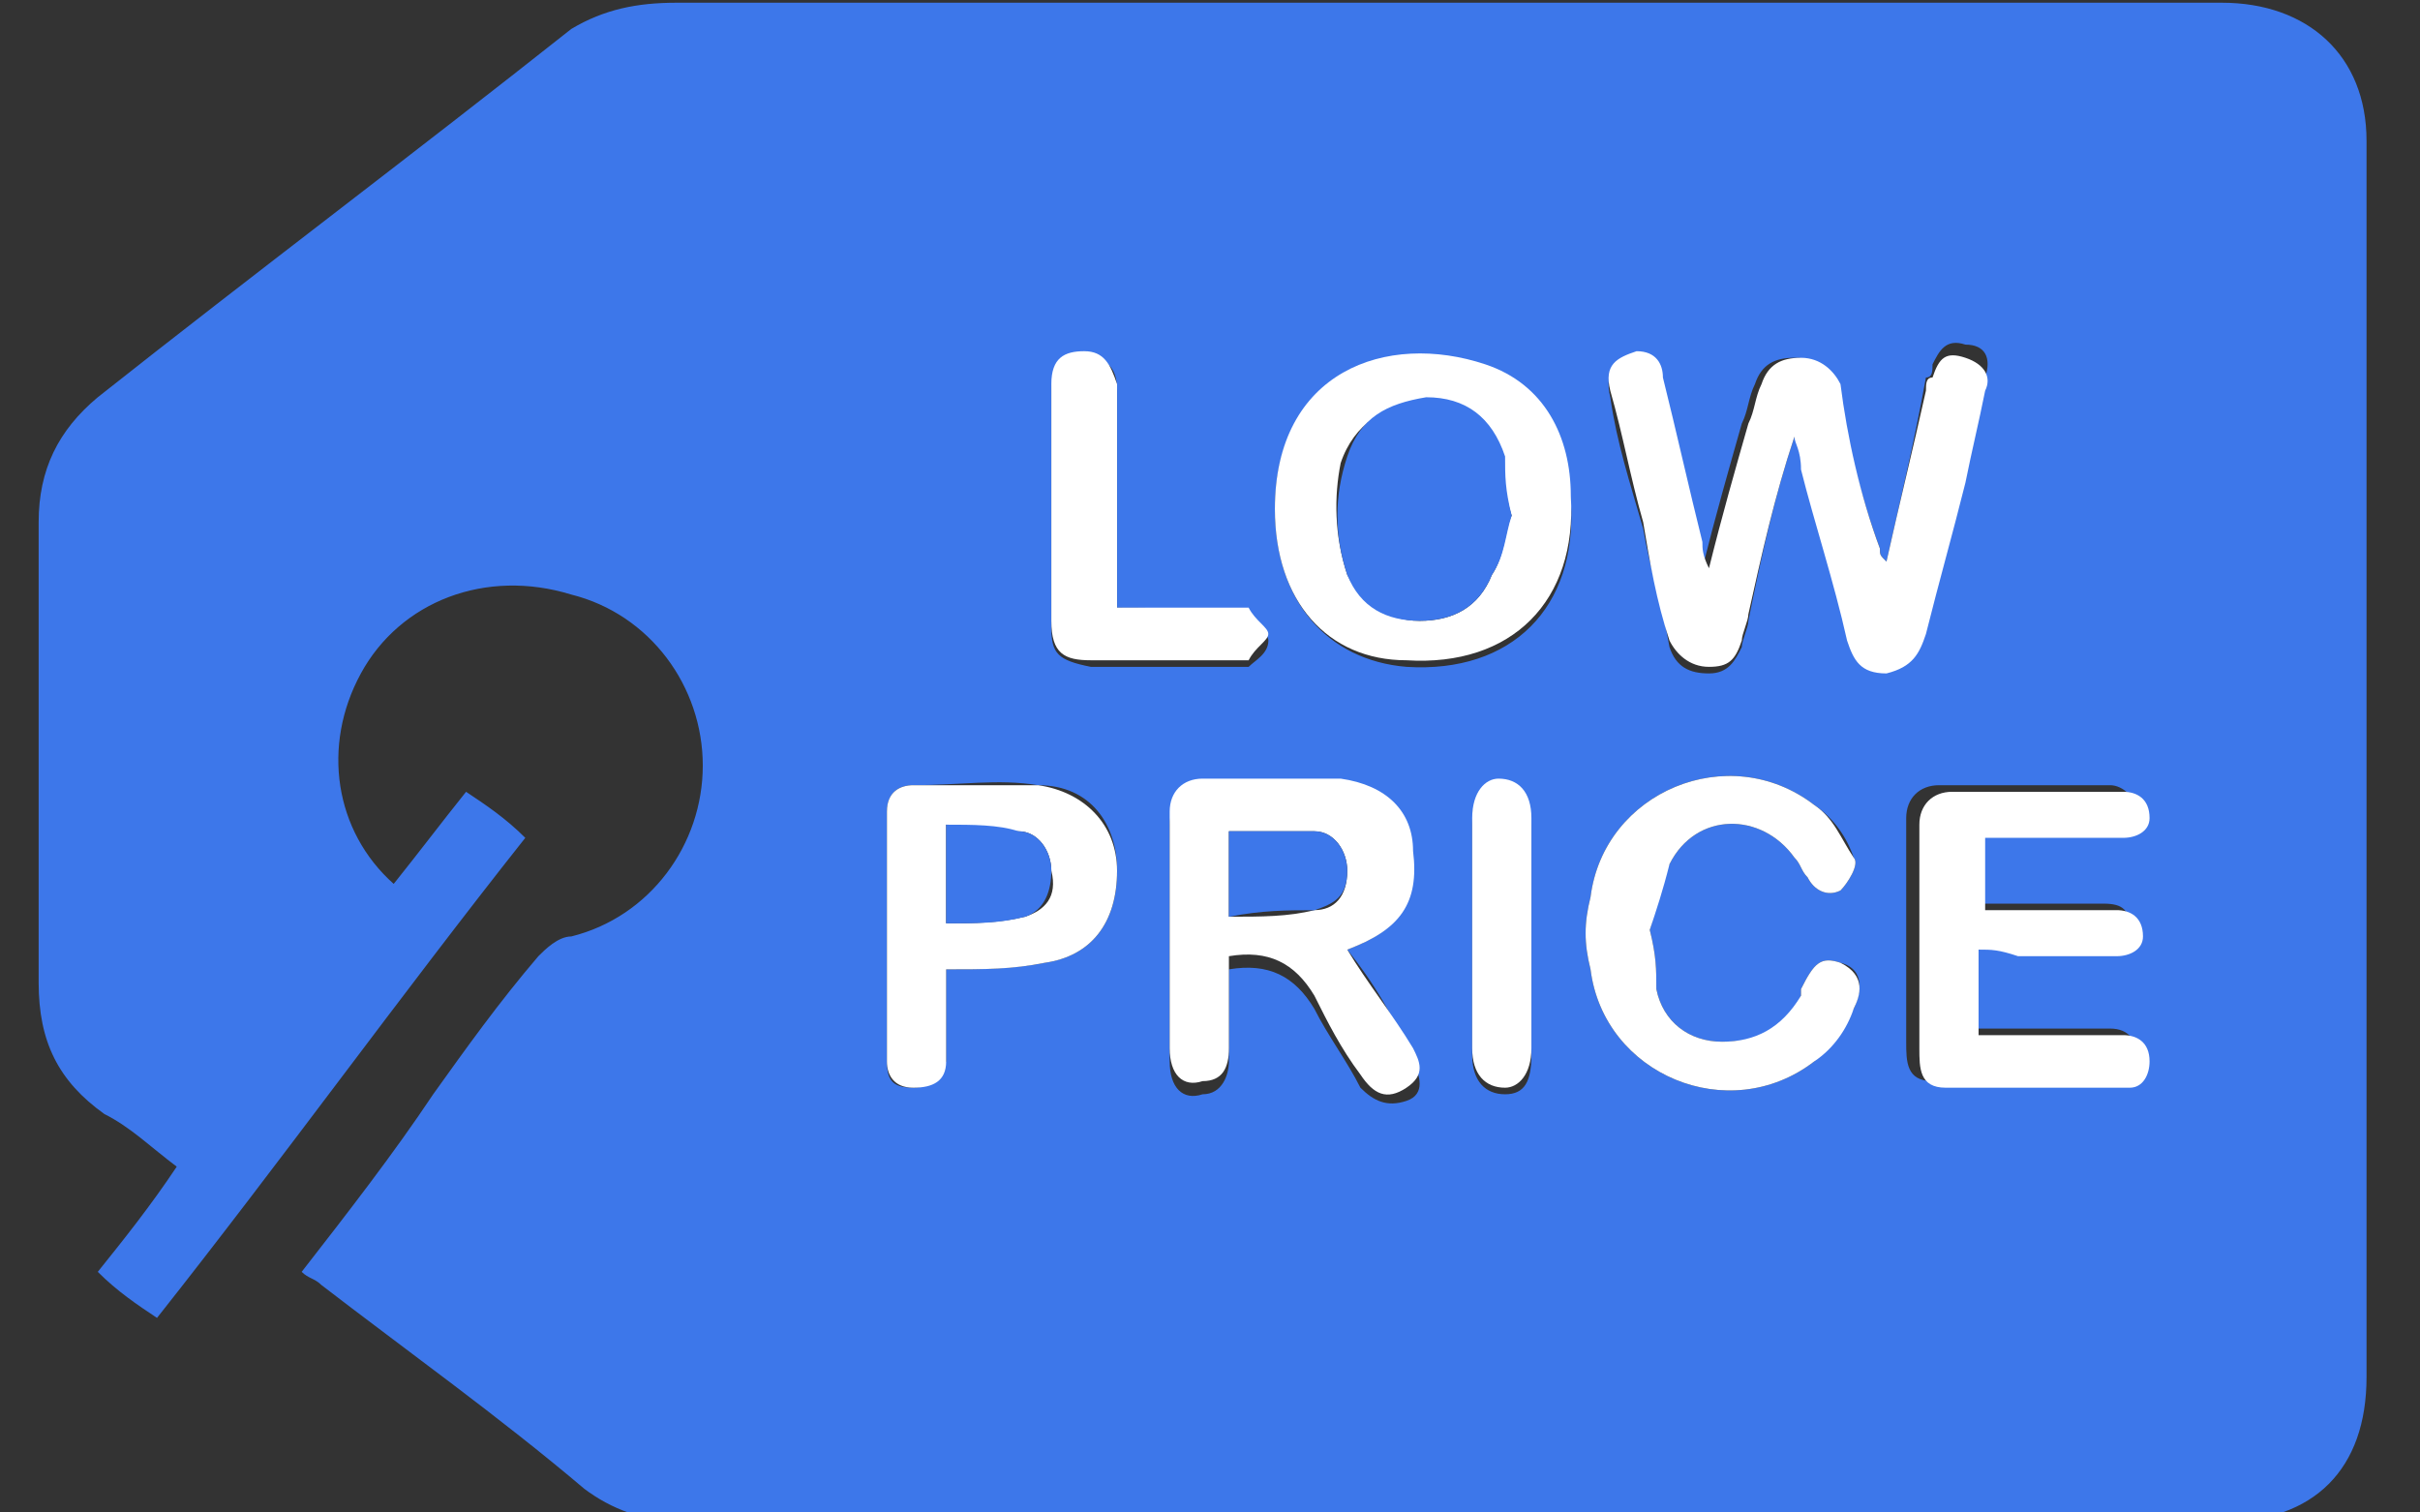
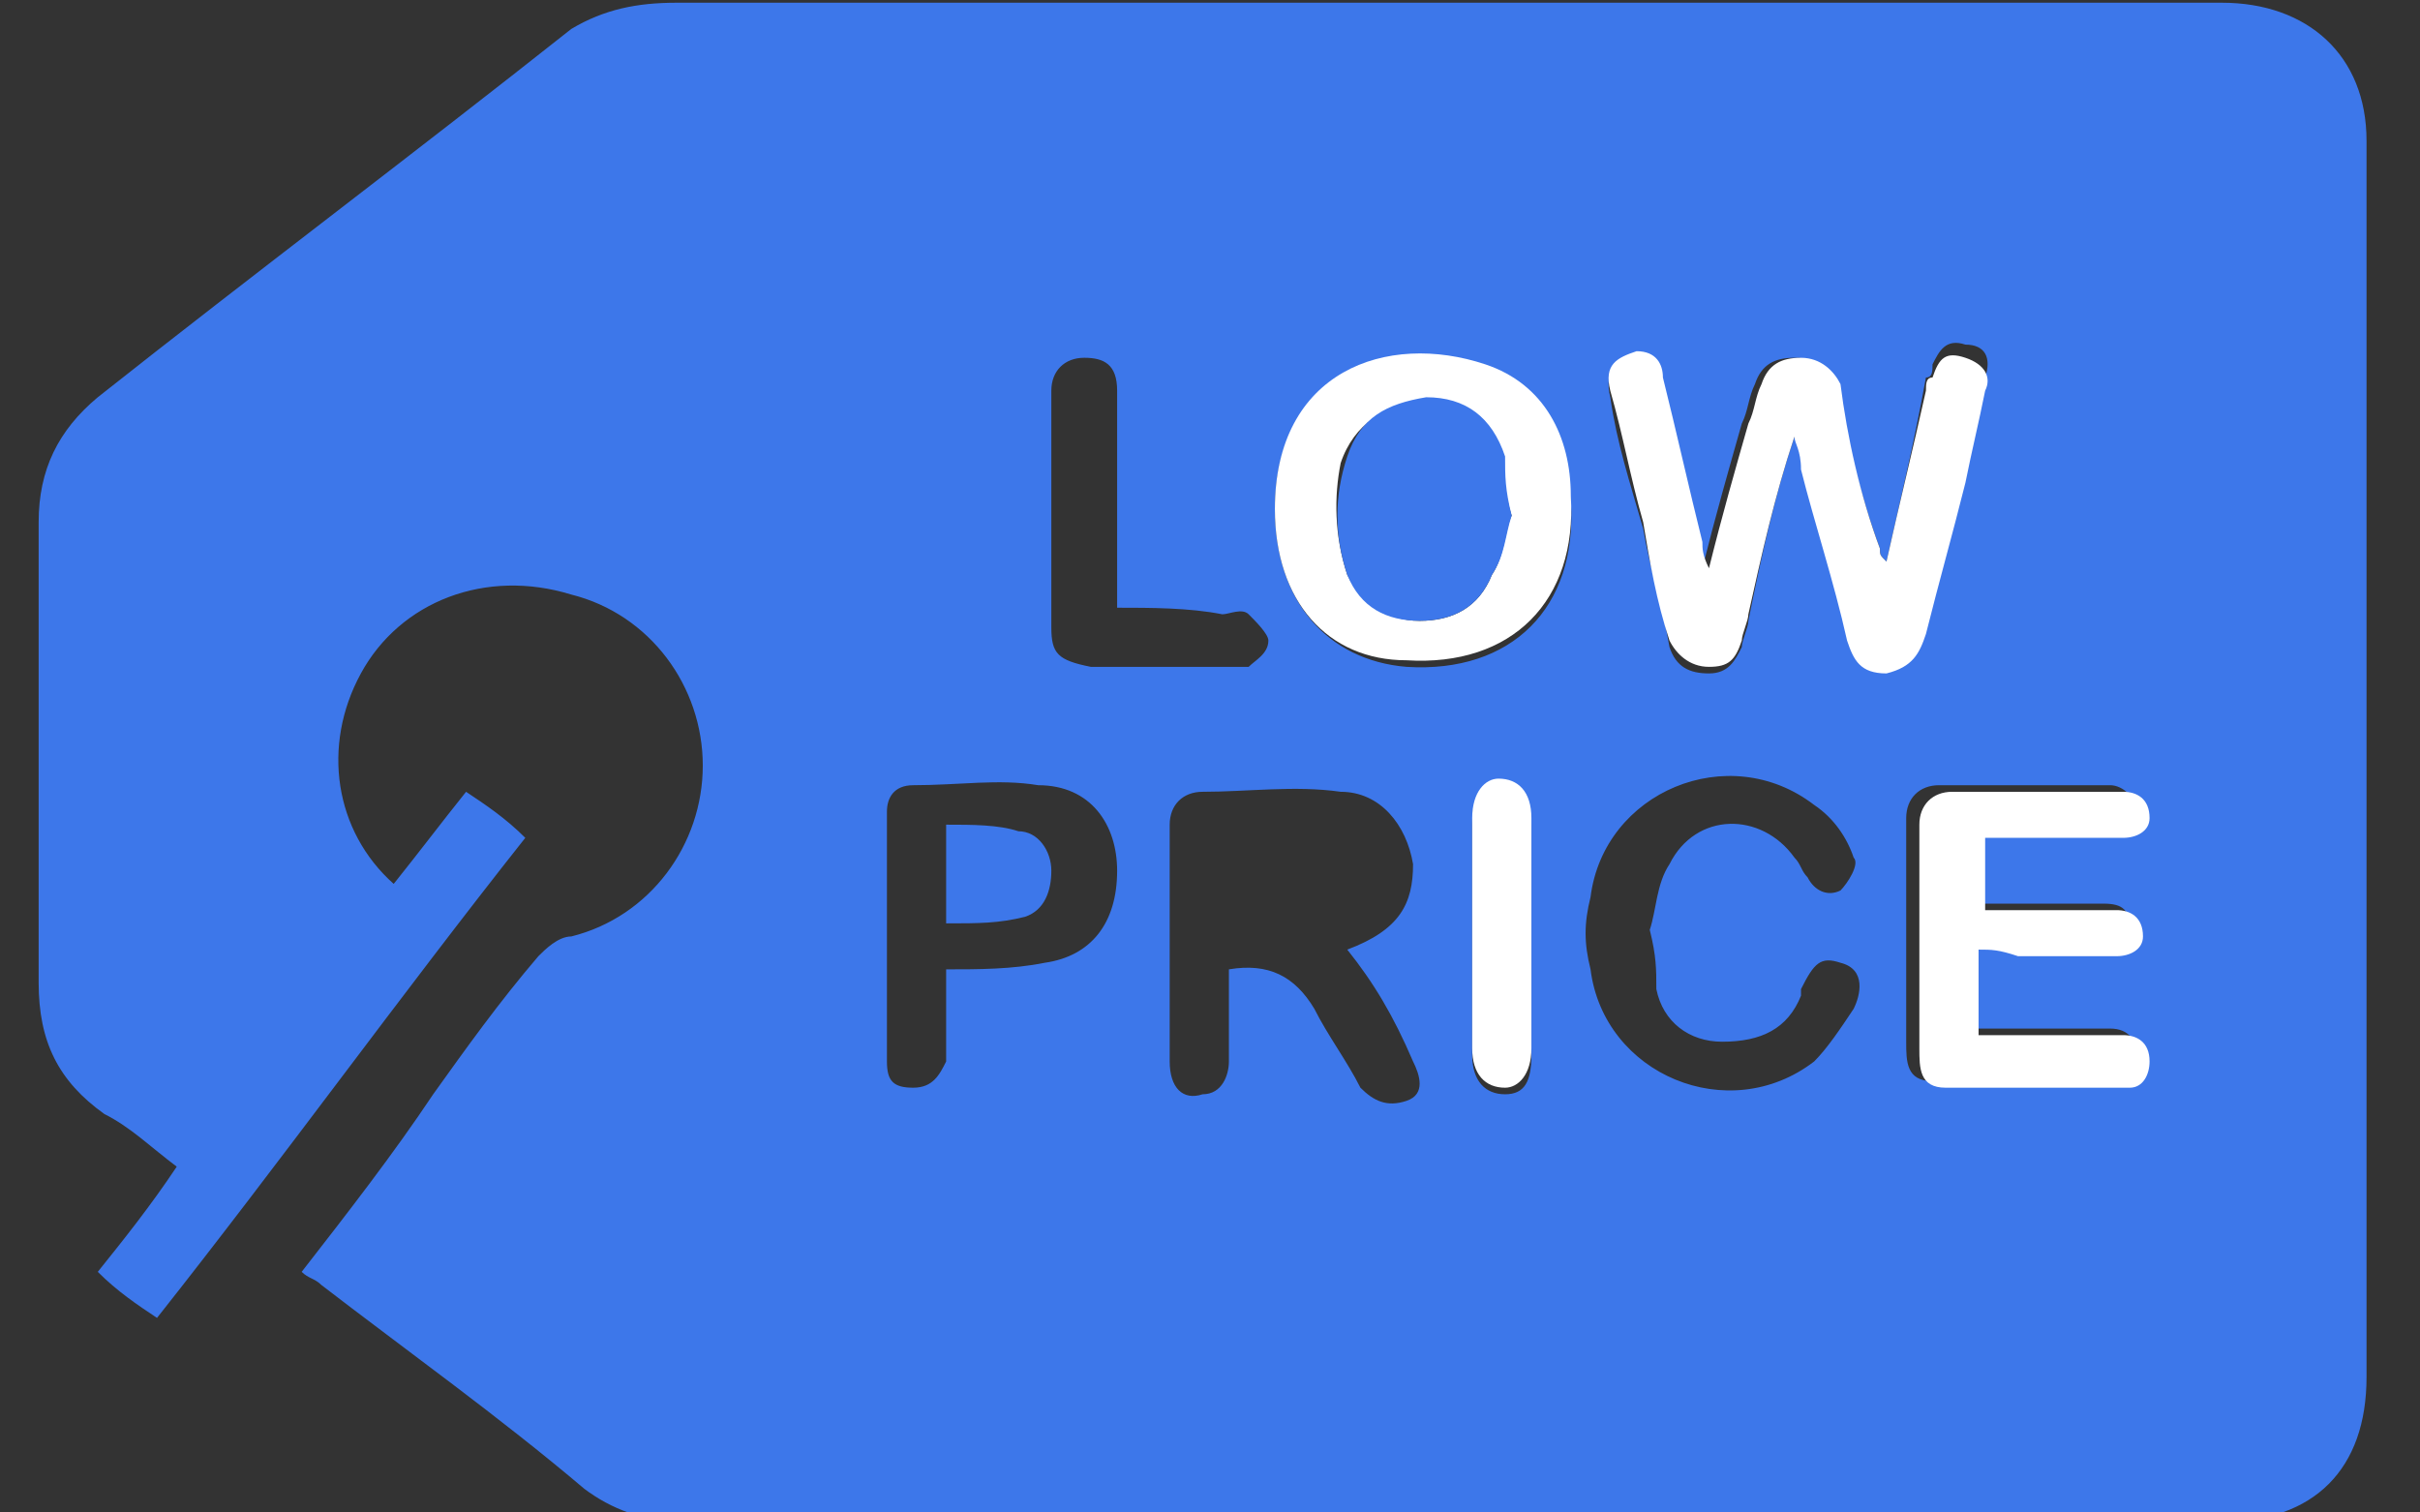
<svg xmlns="http://www.w3.org/2000/svg" width="32" height="20" viewBox="0 0 32 20" fill="none">
  <rect x="0" y="0" width="32" height="20" fill="#333333" stroke="none" />
  <path d="M5.206 11.688C5.554 11.253 5.815 10.905 6.163 10.47C6.424 10.644 6.685 10.818 6.946 11.079C5.293 13.166 3.728 15.34 2.076 17.427C1.815 17.253 1.554 17.079 1.293 16.818C1.641 16.384 1.989 15.949 2.337 15.427C1.989 15.166 1.728 14.905 1.38 14.731C0.772 14.296 0.511 13.775 0.511 12.992C0.511 10.992 0.511 8.905 0.511 6.905C0.511 6.21 0.772 5.688 1.293 5.253C3.38 3.601 5.467 2.036 7.554 0.383C7.989 0.123 8.424 0.036 8.946 0.036C15.728 0.036 22.598 0.036 29.38 0.036C30.511 0.036 31.293 0.731 31.293 1.862C31.293 7.34 31.293 12.731 31.293 18.21C31.293 19.427 30.598 20.123 29.38 20.123C22.598 20.123 15.815 20.123 9.032 20.123C8.511 20.123 8.076 19.949 7.728 19.688C6.598 18.731 5.38 17.862 4.25 16.992C4.163 16.905 4.076 16.905 3.989 16.818C4.598 16.036 5.206 15.253 5.728 14.47C6.163 13.862 6.598 13.253 7.119 12.644C7.206 12.557 7.38 12.383 7.554 12.383C8.598 12.123 9.293 11.166 9.293 10.123C9.293 9.079 8.598 8.123 7.554 7.862C6.424 7.514 5.293 7.949 4.772 8.905C4.25 9.862 4.424 10.992 5.206 11.688ZM24.945 7.427C24.859 7.34 24.859 7.34 24.859 7.253C24.598 6.557 24.424 5.775 24.25 5.079C24.163 4.818 23.989 4.731 23.728 4.731C23.467 4.731 23.293 4.818 23.206 5.079C23.119 5.253 23.119 5.427 23.032 5.601C22.859 6.21 22.685 6.818 22.511 7.514C22.424 7.34 22.424 7.253 22.424 7.166C22.25 6.47 22.076 5.775 21.989 5.079C21.902 4.905 21.815 4.731 21.641 4.731C21.38 4.731 21.206 4.905 21.293 5.253C21.38 5.862 21.554 6.383 21.728 6.992C21.815 7.514 21.989 8.036 22.076 8.557C22.163 8.818 22.337 8.905 22.598 8.905C22.859 8.905 22.945 8.731 23.032 8.557C23.032 8.47 23.119 8.297 23.119 8.21C23.293 7.34 23.467 6.557 23.728 5.775C23.815 5.862 23.815 5.949 23.815 6.036C23.989 6.818 24.25 7.601 24.424 8.297C24.511 8.557 24.598 8.731 24.945 8.731C25.293 8.731 25.38 8.47 25.467 8.21C25.641 7.514 25.815 6.905 25.989 6.21C26.076 5.775 26.163 5.427 26.25 4.992C26.337 4.731 26.25 4.557 25.989 4.557C25.728 4.47 25.641 4.644 25.554 4.818C25.554 4.905 25.554 4.992 25.467 4.992C25.293 5.949 25.119 6.644 24.945 7.427ZM17.815 12.557C18.511 12.296 18.685 11.949 18.685 11.427C18.598 10.905 18.25 10.47 17.728 10.47C17.119 10.383 16.511 10.47 15.902 10.47C15.641 10.47 15.467 10.644 15.467 10.905C15.467 11.079 15.467 11.34 15.467 11.514C15.467 12.383 15.467 13.166 15.467 14.036C15.467 14.383 15.641 14.557 15.902 14.47C16.163 14.47 16.25 14.21 16.25 14.036C16.25 13.601 16.25 13.166 16.25 12.818C16.772 12.731 17.119 12.905 17.38 13.34C17.554 13.688 17.815 14.036 17.989 14.383C18.163 14.557 18.337 14.644 18.598 14.557C18.859 14.47 18.772 14.21 18.685 14.036C18.424 13.427 18.163 12.992 17.815 12.557ZM16.859 6.731C16.859 7.949 17.554 8.731 18.598 8.818C19.989 8.905 20.859 8.036 20.772 6.644C20.685 5.862 20.424 5.166 19.641 4.905C18.424 4.383 16.859 4.905 16.859 6.731ZM26.163 12.557C26.25 12.557 26.424 12.557 26.511 12.557C26.945 12.557 27.38 12.557 27.815 12.557C27.989 12.557 28.163 12.47 28.163 12.296C28.163 12.036 28.076 11.949 27.815 11.949C27.728 11.949 27.641 11.949 27.467 11.949C27.032 11.949 26.598 11.949 26.076 11.949C26.076 11.601 26.076 11.34 26.076 10.992C26.25 10.992 26.337 10.992 26.424 10.992C26.945 10.992 27.38 10.992 27.902 10.992C28.076 10.992 28.25 10.905 28.25 10.731C28.25 10.557 28.076 10.383 27.902 10.383C27.119 10.383 26.424 10.383 25.641 10.383C25.38 10.383 25.206 10.557 25.206 10.818V10.905C25.206 11.862 25.206 12.818 25.206 13.775C25.206 14.036 25.206 14.296 25.554 14.296C26.337 14.296 27.119 14.296 27.989 14.296C28.163 14.296 28.337 14.21 28.25 13.949C28.25 13.775 28.163 13.601 27.902 13.601C27.467 13.601 27.032 13.601 26.598 13.601C26.424 13.601 26.163 13.601 25.989 13.601C26.163 13.34 26.163 12.992 26.163 12.557ZM21.815 12.296C21.902 12.036 21.902 11.688 22.076 11.427C22.424 10.731 23.293 10.731 23.728 11.34C23.815 11.427 23.815 11.514 23.902 11.601C23.989 11.775 24.163 11.862 24.337 11.775C24.424 11.688 24.598 11.427 24.511 11.34C24.424 11.079 24.25 10.818 23.989 10.644C22.859 9.775 21.206 10.47 21.032 11.862C20.945 12.21 20.945 12.47 21.032 12.818C21.206 14.21 22.859 14.905 23.989 14.036C24.163 13.862 24.337 13.601 24.511 13.34C24.598 13.166 24.685 12.818 24.337 12.731C24.076 12.644 23.989 12.731 23.815 13.079C23.815 13.079 23.815 13.079 23.815 13.166C23.641 13.601 23.293 13.775 22.772 13.775C22.337 13.775 21.989 13.514 21.902 13.079C21.902 12.818 21.902 12.644 21.815 12.296ZM12.511 12.818C12.945 12.818 13.38 12.818 13.815 12.731C14.424 12.644 14.772 12.21 14.772 11.514C14.772 10.905 14.424 10.383 13.728 10.383C13.206 10.296 12.685 10.383 12.076 10.383C11.815 10.383 11.728 10.557 11.728 10.731C11.728 11.862 11.728 12.905 11.728 14.036C11.728 14.296 11.815 14.383 12.076 14.383C12.337 14.383 12.424 14.21 12.511 14.036C12.511 13.949 12.511 13.862 12.511 13.775C12.511 13.427 12.511 13.166 12.511 12.818ZM14.772 8.036C14.772 7.862 14.772 7.775 14.772 7.688C14.772 6.818 14.772 6.036 14.772 5.166C14.772 4.818 14.598 4.731 14.337 4.731C14.076 4.731 13.902 4.905 13.902 5.166C13.902 6.21 13.902 7.253 13.902 8.297C13.902 8.644 13.989 8.731 14.424 8.818C15.033 8.818 15.728 8.818 16.337 8.818C16.424 8.818 16.424 8.818 16.511 8.818C16.598 8.731 16.772 8.644 16.772 8.47C16.772 8.383 16.598 8.21 16.511 8.123C16.424 8.036 16.25 8.123 16.163 8.123C15.728 8.036 15.206 8.036 14.772 8.036ZM19.467 12.383C19.467 12.905 19.467 13.427 19.467 13.949C19.467 14.296 19.641 14.47 19.902 14.47C20.163 14.47 20.25 14.296 20.25 13.949C20.25 12.905 20.25 11.862 20.25 10.905C20.25 10.557 20.076 10.383 19.815 10.383C19.554 10.383 19.467 10.557 19.467 10.905C19.467 11.34 19.467 11.862 19.467 12.383Z" fill="#3D77EA" />
  <path d="M24.945 7.427C25.119 6.644 25.293 5.948 25.467 5.166C25.467 5.079 25.467 4.992 25.554 4.992C25.641 4.731 25.728 4.644 25.989 4.731C26.25 4.818 26.337 4.992 26.25 5.166C26.163 5.601 26.076 5.948 25.989 6.383C25.815 7.079 25.641 7.688 25.467 8.383C25.38 8.644 25.293 8.818 24.945 8.905C24.598 8.905 24.511 8.731 24.424 8.47C24.25 7.688 23.989 6.905 23.815 6.209C23.815 5.948 23.728 5.861 23.728 5.774C23.467 6.557 23.293 7.34 23.119 8.122C23.119 8.209 23.032 8.383 23.032 8.47C22.945 8.731 22.858 8.818 22.598 8.818C22.337 8.818 22.163 8.644 22.076 8.47C21.902 7.948 21.815 7.427 21.728 6.905C21.554 6.296 21.467 5.774 21.293 5.166C21.206 4.818 21.38 4.731 21.641 4.644C21.902 4.644 21.989 4.818 21.989 4.992C22.163 5.688 22.337 6.47 22.511 7.166C22.511 7.253 22.511 7.34 22.598 7.514C22.771 6.818 22.945 6.209 23.119 5.601C23.206 5.427 23.206 5.253 23.293 5.079C23.38 4.818 23.554 4.731 23.815 4.731C24.076 4.731 24.25 4.905 24.337 5.079C24.424 5.774 24.598 6.557 24.858 7.253C24.858 7.34 24.858 7.34 24.945 7.427Z" fill="white" />
-   <path d="M17.815 12.557C18.076 12.992 18.424 13.426 18.685 13.861C18.772 14.035 18.859 14.209 18.598 14.383C18.337 14.557 18.163 14.47 17.989 14.209C17.728 13.861 17.554 13.513 17.38 13.165C17.119 12.731 16.772 12.557 16.25 12.644C16.25 13.079 16.25 13.513 16.25 13.861C16.25 14.122 16.163 14.296 15.902 14.296C15.641 14.383 15.467 14.209 15.467 13.861C15.467 12.992 15.467 12.209 15.467 11.339C15.467 11.165 15.467 10.905 15.467 10.731C15.467 10.47 15.641 10.296 15.902 10.296C16.511 10.296 17.119 10.296 17.728 10.296C18.337 10.383 18.685 10.731 18.685 11.252C18.772 11.948 18.511 12.296 17.815 12.557ZM16.25 12.122C16.685 12.122 17.032 12.122 17.38 12.035C17.641 12.035 17.815 11.861 17.815 11.513C17.815 11.252 17.641 10.992 17.38 10.992C17.032 10.992 16.598 10.992 16.25 10.992C16.25 11.339 16.25 11.687 16.25 12.122Z" fill="white" />
  <path d="M16.858 6.731C16.858 4.905 18.337 4.383 19.641 4.818C20.424 5.079 20.771 5.775 20.771 6.557C20.858 7.949 19.989 8.818 18.598 8.731C17.554 8.731 16.858 7.949 16.858 6.731ZM19.989 6.818C19.902 6.557 19.902 6.296 19.815 6.123C19.641 5.601 19.293 5.34 18.771 5.34C18.337 5.34 17.902 5.601 17.728 6.123C17.641 6.557 17.641 7.079 17.815 7.601C17.989 7.949 18.337 8.21 18.771 8.21C19.206 8.21 19.554 8.036 19.728 7.601C19.902 7.34 19.902 6.992 19.989 6.818Z" fill="white" />
  <path d="M26.163 12.557C26.163 12.905 26.163 13.34 26.163 13.688C26.337 13.688 26.598 13.688 26.772 13.688C27.206 13.688 27.641 13.688 28.076 13.688C28.25 13.688 28.424 13.775 28.424 14.035C28.424 14.209 28.337 14.383 28.163 14.383C27.38 14.383 26.598 14.383 25.728 14.383C25.38 14.383 25.38 14.122 25.38 13.861C25.38 12.905 25.38 11.948 25.38 10.992V10.905C25.38 10.644 25.554 10.47 25.815 10.47C26.598 10.47 27.293 10.47 28.076 10.47C28.25 10.47 28.424 10.557 28.424 10.818C28.424 10.992 28.25 11.079 28.076 11.079C27.554 11.079 27.119 11.079 26.598 11.079C26.511 11.079 26.337 11.079 26.25 11.079C26.25 11.427 26.25 11.688 26.25 12.035C26.685 12.035 27.206 12.035 27.641 12.035C27.728 12.035 27.815 12.035 27.989 12.035C28.163 12.035 28.337 12.122 28.337 12.383C28.337 12.557 28.163 12.644 27.989 12.644C27.554 12.644 27.119 12.644 26.685 12.644C26.424 12.557 26.337 12.557 26.163 12.557Z" fill="white" />
-   <path d="M21.815 12.296C21.902 12.644 21.902 12.818 21.902 13.079C21.989 13.514 22.337 13.775 22.772 13.775C23.206 13.775 23.554 13.601 23.815 13.166C23.815 13.166 23.815 13.166 23.815 13.079C23.989 12.731 24.076 12.644 24.337 12.731C24.685 12.905 24.598 13.166 24.511 13.34C24.424 13.601 24.25 13.862 23.989 14.036C22.859 14.905 21.206 14.21 21.032 12.818C20.945 12.47 20.945 12.21 21.032 11.862C21.206 10.47 22.859 9.775 23.989 10.644C24.25 10.818 24.337 11.079 24.511 11.34C24.598 11.427 24.424 11.688 24.337 11.775C24.163 11.862 23.989 11.775 23.902 11.601C23.815 11.514 23.815 11.427 23.728 11.34C23.293 10.731 22.424 10.731 22.076 11.427C21.989 11.775 21.902 12.036 21.815 12.296Z" fill="white" />
-   <path d="M12.511 12.818C12.511 13.166 12.511 13.427 12.511 13.775C12.511 13.862 12.511 13.948 12.511 14.036C12.511 14.296 12.337 14.383 12.076 14.383C11.815 14.383 11.728 14.209 11.728 14.036C11.728 12.905 11.728 11.862 11.728 10.731C11.728 10.47 11.902 10.383 12.076 10.383C12.598 10.383 13.119 10.383 13.728 10.383C14.337 10.47 14.771 10.905 14.771 11.514C14.771 12.209 14.424 12.644 13.815 12.731C13.38 12.818 13.032 12.818 12.511 12.818ZM12.511 12.209C12.858 12.209 13.206 12.209 13.554 12.122C13.815 12.036 13.989 11.862 13.902 11.514C13.902 11.253 13.728 10.992 13.467 10.992C13.119 10.992 12.858 10.905 12.511 10.905C12.511 11.427 12.511 11.775 12.511 12.209Z" fill="white" />
-   <path d="M14.771 8.035C15.293 8.035 15.728 8.035 16.163 8.035C16.25 8.035 16.424 8.035 16.511 8.035C16.598 8.209 16.771 8.296 16.771 8.383C16.771 8.47 16.598 8.557 16.511 8.731C16.511 8.731 16.424 8.731 16.337 8.731C15.728 8.731 15.032 8.731 14.424 8.731C14.076 8.731 13.902 8.644 13.902 8.209C13.902 7.166 13.902 6.122 13.902 5.079C13.902 4.731 14.076 4.644 14.337 4.644C14.598 4.644 14.684 4.818 14.771 5.079C14.771 5.948 14.771 6.731 14.771 7.601C14.771 7.774 14.771 7.948 14.771 8.035Z" fill="white" />
  <path d="M19.467 12.383C19.467 11.861 19.467 11.339 19.467 10.818C19.467 10.47 19.641 10.296 19.815 10.296C20.076 10.296 20.25 10.47 20.25 10.818C20.25 11.861 20.25 12.905 20.25 13.861C20.25 14.209 20.076 14.383 19.902 14.383C19.641 14.383 19.467 14.209 19.467 13.861C19.467 13.426 19.467 12.905 19.467 12.383Z" fill="white" />
-   <path d="M16.25 12.123C16.25 11.688 16.25 11.34 16.25 10.992C16.598 10.992 17.033 10.992 17.38 10.992C17.641 10.992 17.815 11.253 17.815 11.514C17.815 11.862 17.641 11.949 17.38 12.036C17.033 12.036 16.685 12.036 16.25 12.123Z" fill="#3D77EA" />
  <path d="M19.989 6.818C19.902 7.079 19.902 7.34 19.728 7.601C19.554 8.036 19.206 8.209 18.771 8.209C18.337 8.209 17.989 8.036 17.815 7.601C17.641 7.079 17.641 6.557 17.815 6.036C17.989 5.514 18.337 5.34 18.858 5.253C19.38 5.253 19.728 5.514 19.902 6.036C19.902 6.296 19.902 6.47 19.989 6.818Z" fill="#3D77EA" />
  <path d="M12.511 12.21C12.511 11.775 12.511 11.34 12.511 10.905C12.859 10.905 13.206 10.905 13.467 10.992C13.728 10.992 13.902 11.253 13.902 11.514C13.902 11.775 13.815 12.036 13.554 12.123C13.206 12.21 12.945 12.21 12.511 12.21Z" fill="#3D77EA" />
</svg>